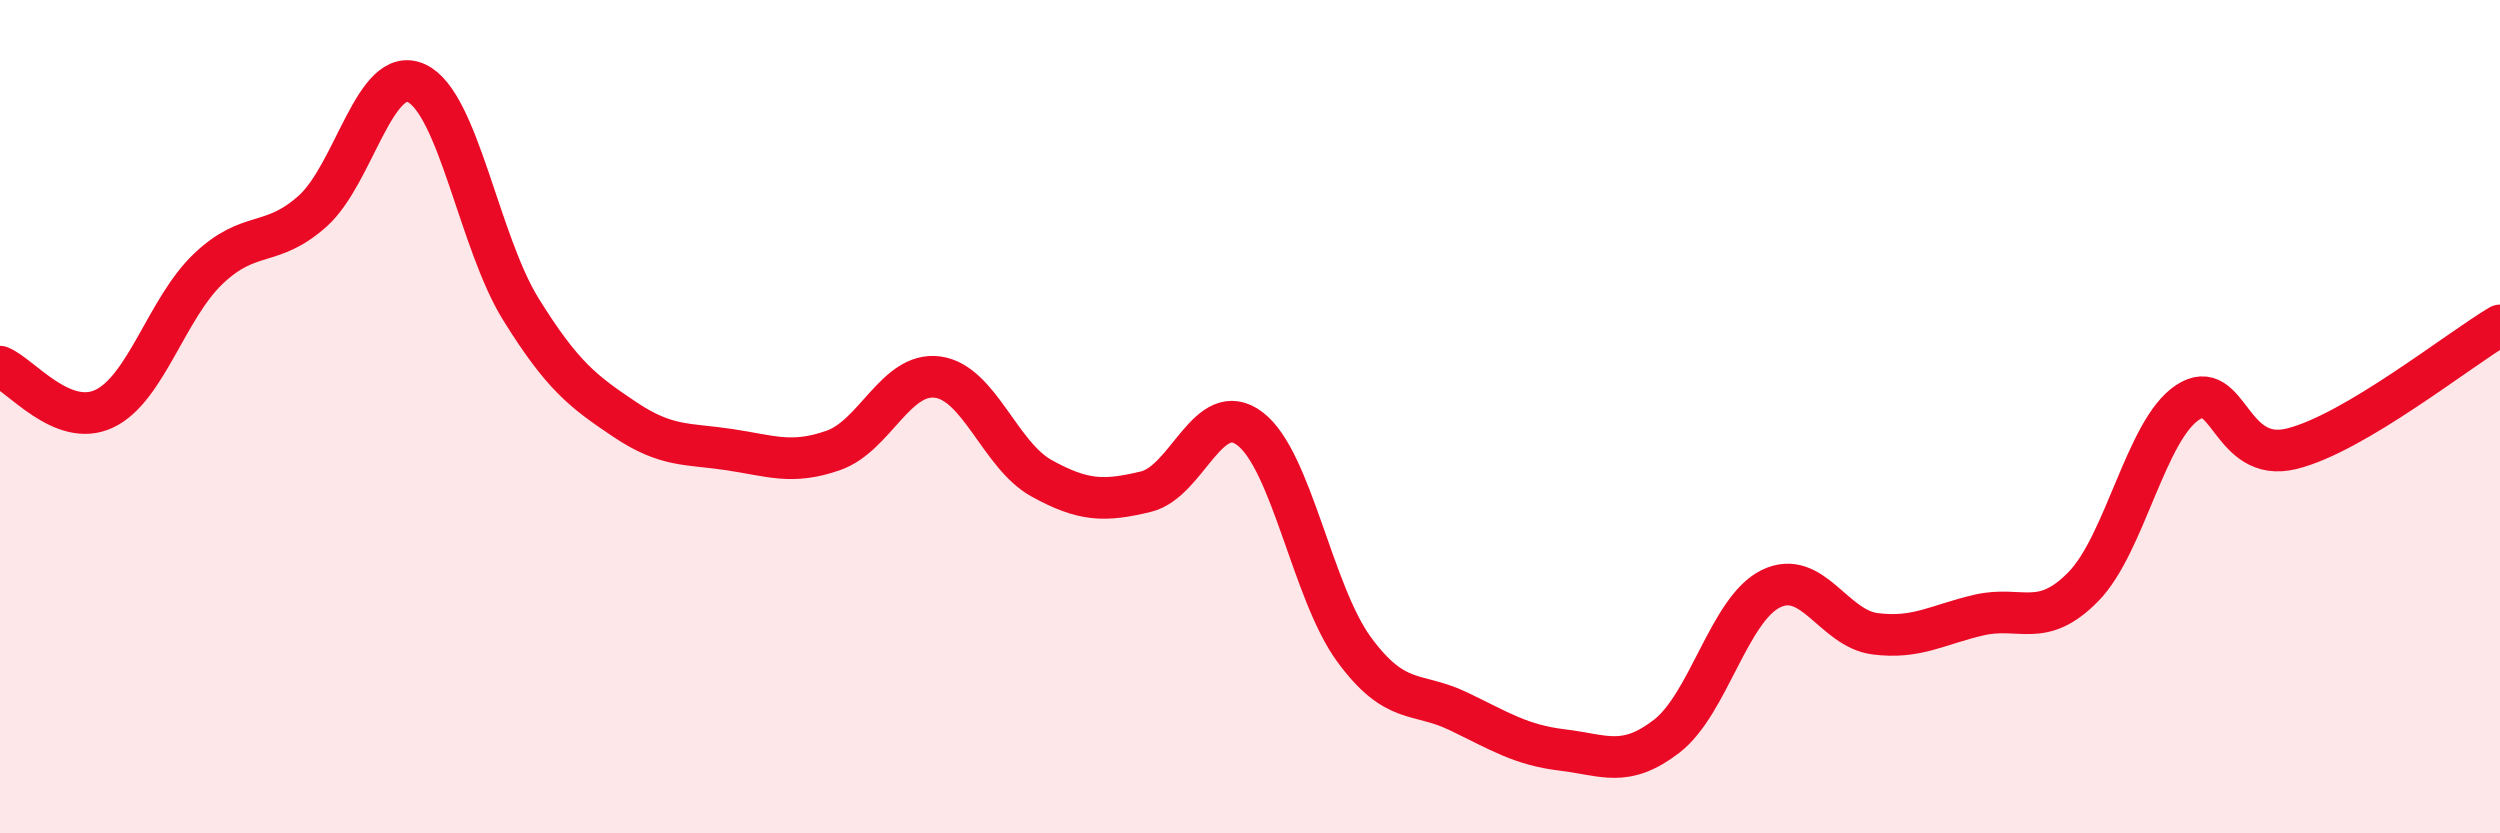
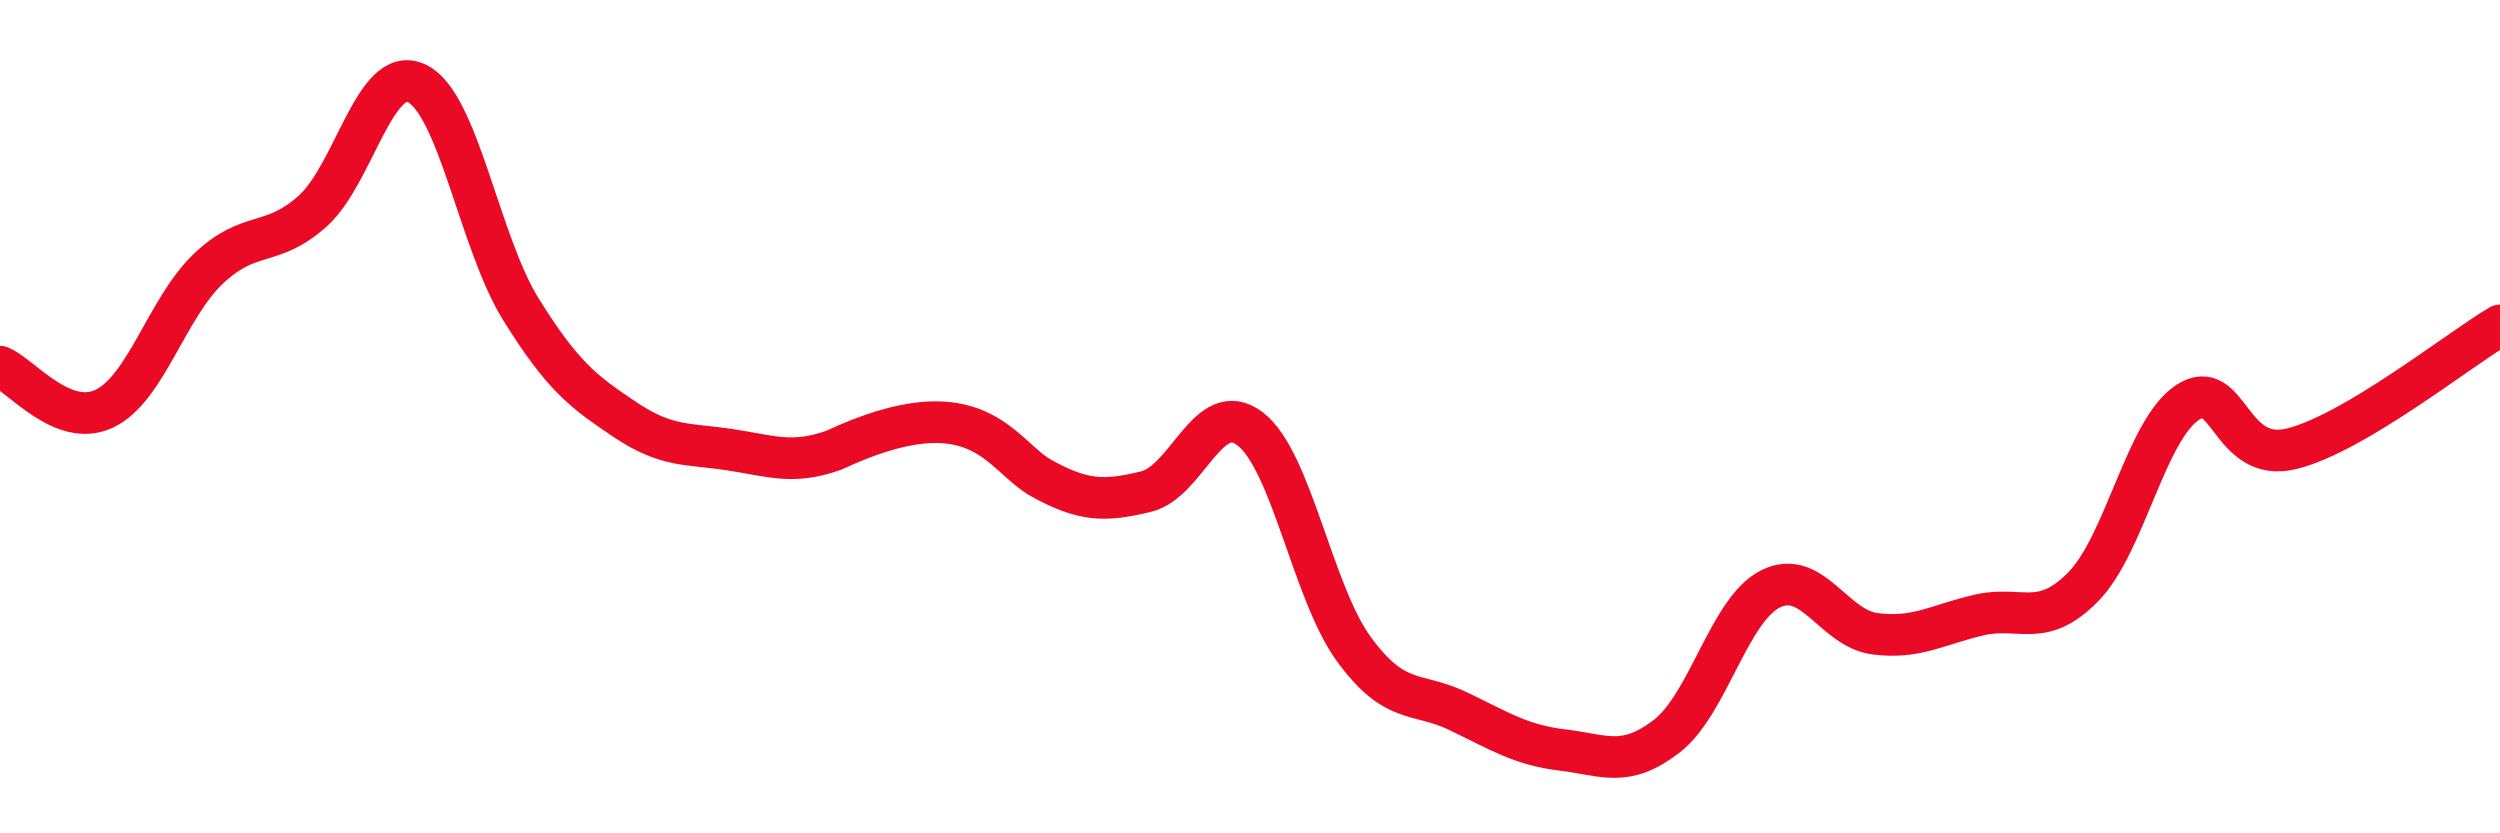
<svg xmlns="http://www.w3.org/2000/svg" width="60" height="20" viewBox="0 0 60 20">
-   <path d="M 0,8.8 C 0.5,9 1.5,10.28 2.5,9.81 C 3.5,9.34 4,7.4 5,6.45 C 6,5.5 6.5,5.96 7.5,5.07 C 8.5,4.18 9,1.53 10,2 C 11,2.47 11.5,5.81 12.5,7.42 C 13.5,9.03 14,9.4 15,10.07 C 16,10.74 16.5,10.64 17.5,10.79 C 18.5,10.94 19,11.16 20,10.81 C 21,10.46 21.5,8.92 22.5,9.05 C 23.5,9.18 24,10.93 25,11.48 C 26,12.03 26.5,12.04 27.5,11.8 C 28.5,11.56 29,9.53 30,10.29 C 31,11.05 31.5,14.23 32.5,15.59 C 33.5,16.95 34,16.59 35,17.07 C 36,17.55 36.5,17.88 37.5,18 C 38.5,18.12 39,18.44 40,17.67 C 41,16.9 41.5,14.62 42.5,14.13 C 43.5,13.64 44,15.08 45,15.21 C 46,15.34 46.5,14.99 47.5,14.76 C 48.5,14.53 49,15.1 50,14.08 C 51,13.06 51.5,10.32 52.5,9.66 C 53.5,9 53.5,11.14 55,10.77 C 56.5,10.4 59,8.4 60,7.81L60 20L0 20Z" fill="#EB0A25" opacity="0.1" stroke-linecap="round" stroke-linejoin="round" />
-   <path d="M 0,8.8 C 0.5,9 1.5,10.28 2.5,9.81 C 3.5,9.34 4,7.4 5,6.45 C 6,5.5 6.5,5.96 7.5,5.07 C 8.5,4.18 9,1.53 10,2 C 11,2.47 11.5,5.81 12.5,7.42 C 13.5,9.03 14,9.4 15,10.07 C 16,10.74 16.5,10.64 17.5,10.79 C 18.5,10.94 19,11.16 20,10.81 C 21,10.46 21.5,8.92 22.5,9.05 C 23.5,9.18 24,10.93 25,11.48 C 26,12.03 26.5,12.04 27.5,11.8 C 28.5,11.56 29,9.53 30,10.29 C 31,11.05 31.5,14.23 32.5,15.59 C 33.5,16.95 34,16.59 35,17.07 C 36,17.55 36.5,17.88 37.5,18 C 38.5,18.12 39,18.44 40,17.67 C 41,16.9 41.5,14.62 42.5,14.13 C 43.5,13.64 44,15.08 45,15.21 C 46,15.34 46.5,14.99 47.5,14.76 C 48.5,14.53 49,15.1 50,14.08 C 51,13.06 51.5,10.32 52.5,9.66 C 53.5,9 53.5,11.14 55,10.77 C 56.5,10.4 59,8.4 60,7.81" stroke="#EB0A25" stroke-width="1" fill="none" stroke-linecap="round" stroke-linejoin="round" />
+   <path d="M 0,8.8 C 0.5,9 1.5,10.28 2.5,9.81 C 3.5,9.34 4,7.4 5,6.45 C 6,5.5 6.5,5.96 7.5,5.07 C 8.5,4.18 9,1.53 10,2 C 11,2.47 11.5,5.81 12.5,7.42 C 13.5,9.03 14,9.4 15,10.07 C 16,10.74 16.5,10.64 17.5,10.79 C 18.5,10.94 19,11.16 20,10.81 C 23.5,9.18 24,10.93 25,11.48 C 26,12.03 26.5,12.04 27.5,11.8 C 28.5,11.56 29,9.53 30,10.29 C 31,11.05 31.5,14.23 32.5,15.59 C 33.5,16.95 34,16.59 35,17.07 C 36,17.55 36.5,17.88 37.5,18 C 38.5,18.12 39,18.44 40,17.67 C 41,16.9 41.5,14.62 42.5,14.13 C 43.5,13.64 44,15.08 45,15.21 C 46,15.34 46.5,14.99 47.5,14.76 C 48.5,14.53 49,15.1 50,14.08 C 51,13.06 51.5,10.32 52.5,9.66 C 53.5,9 53.5,11.14 55,10.77 C 56.5,10.4 59,8.4 60,7.81" stroke="#EB0A25" stroke-width="1" fill="none" stroke-linecap="round" stroke-linejoin="round" />
</svg>